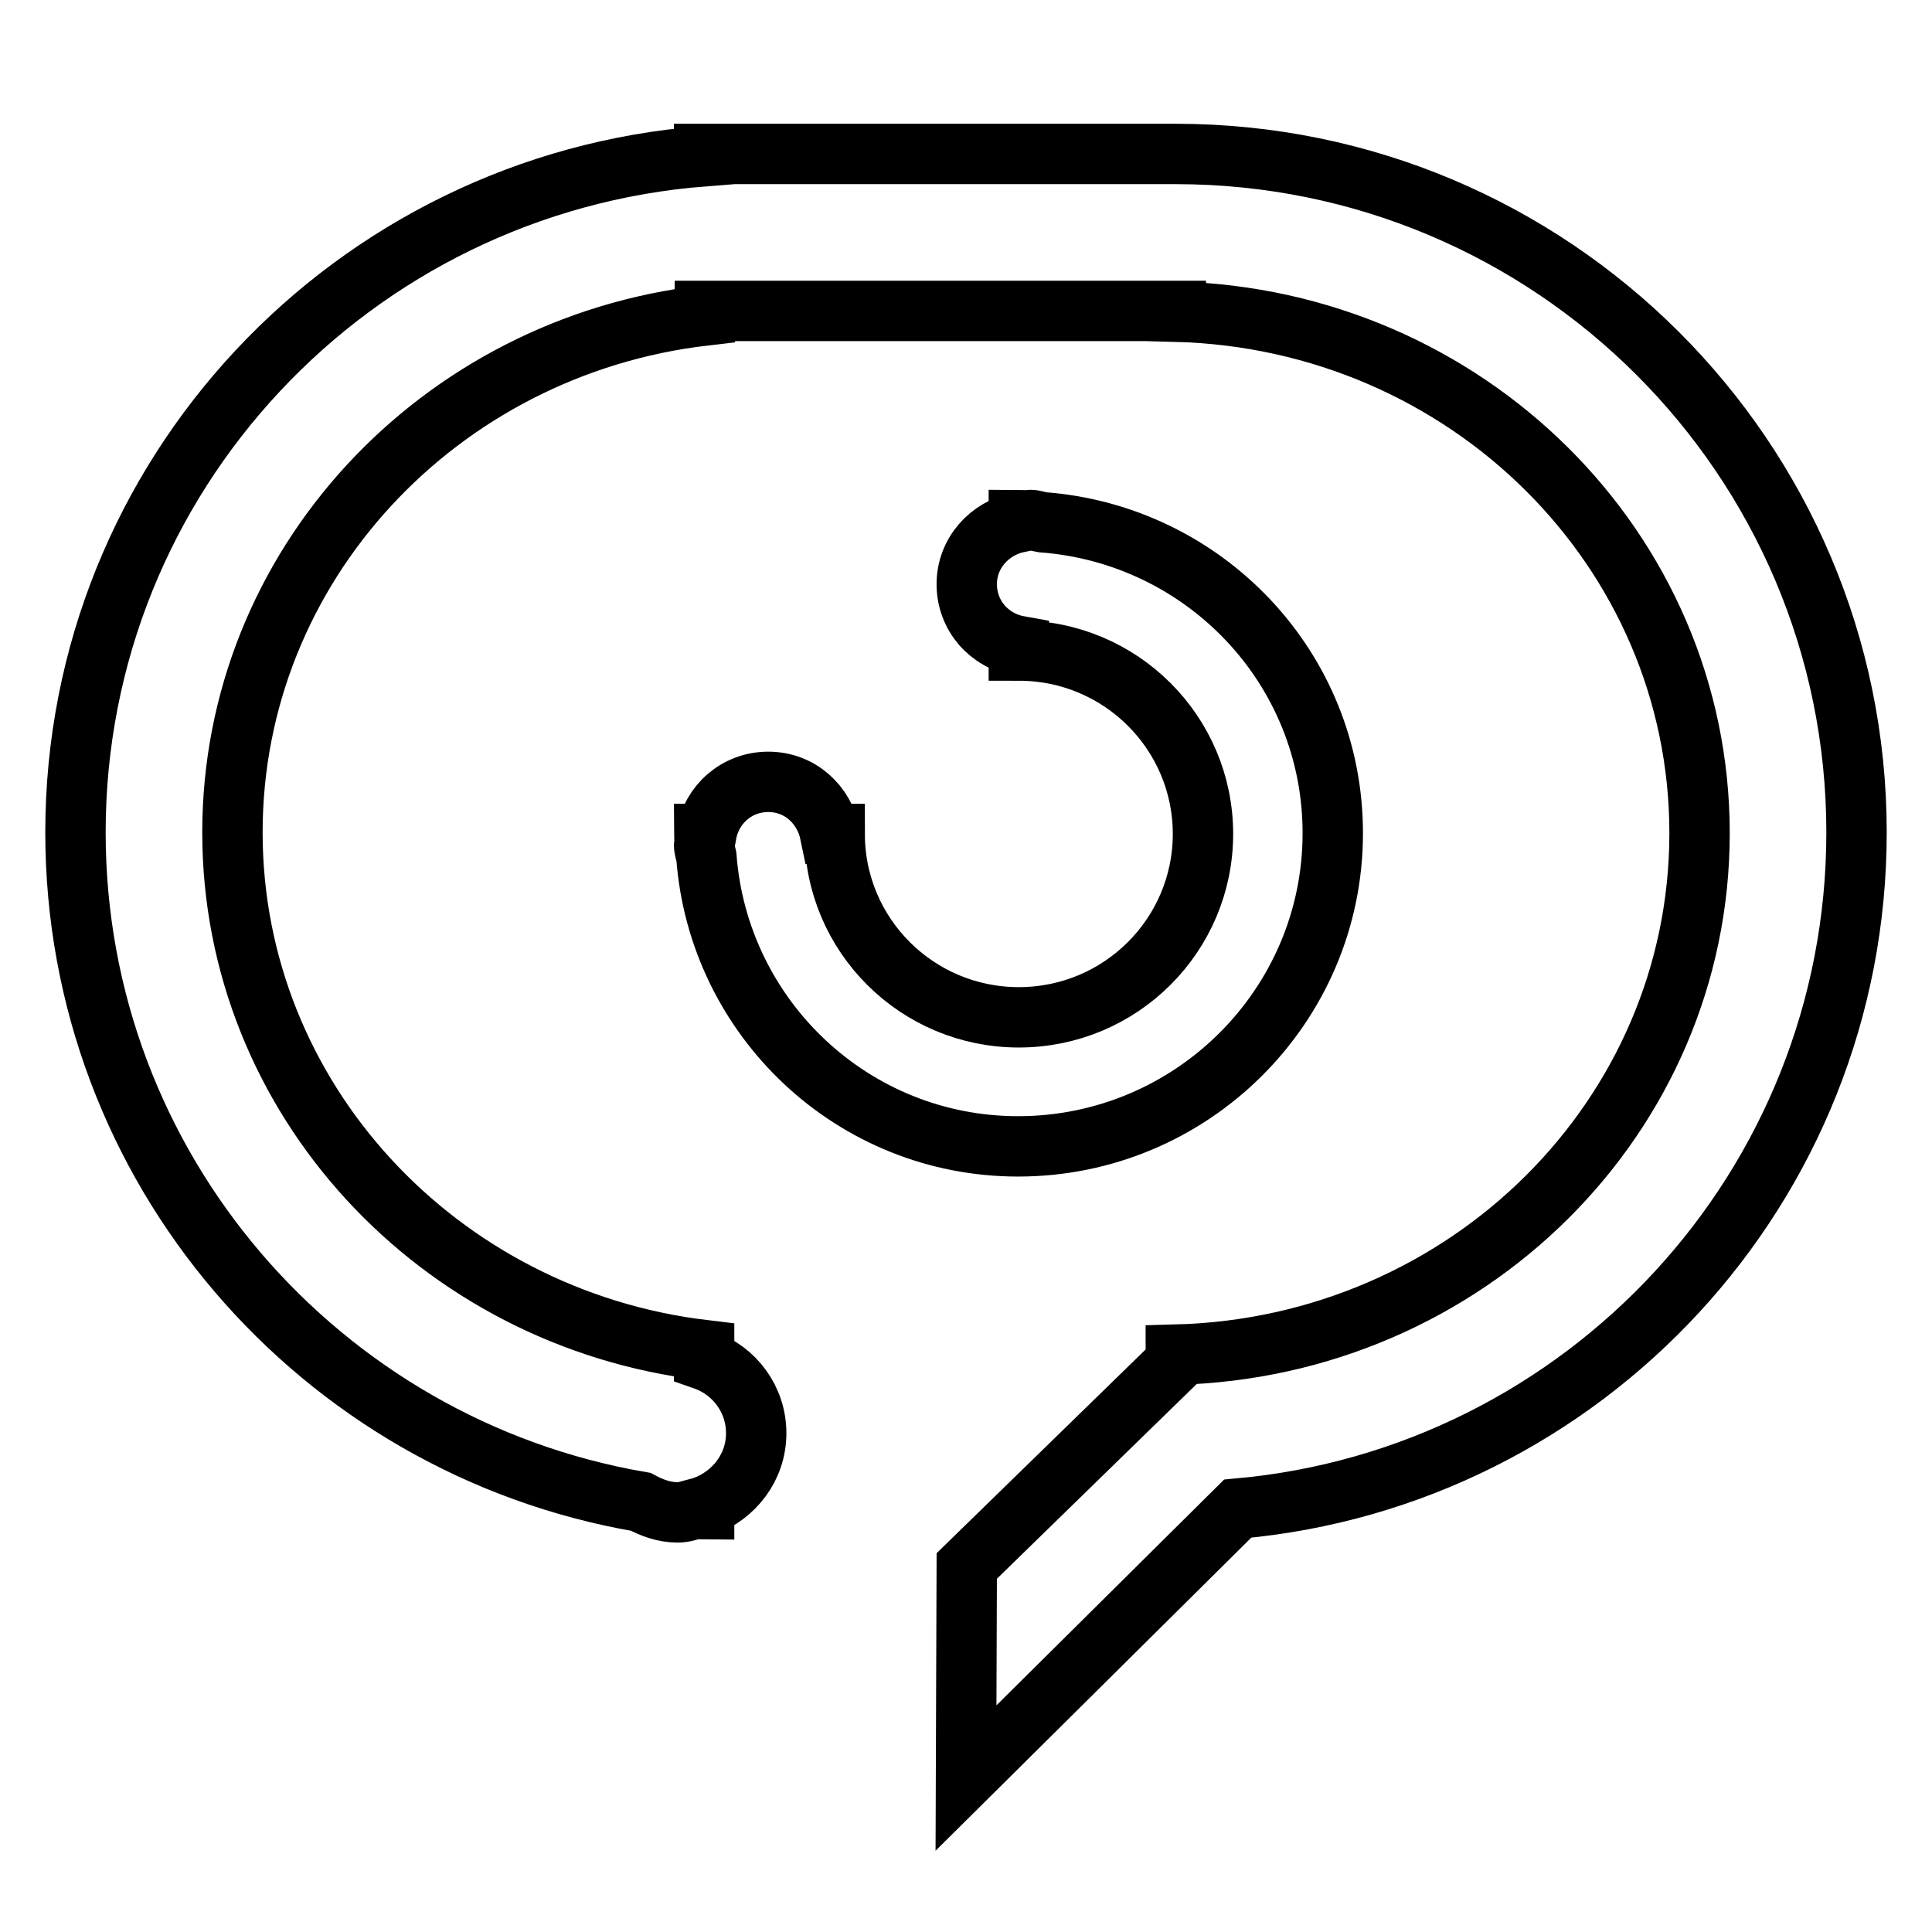
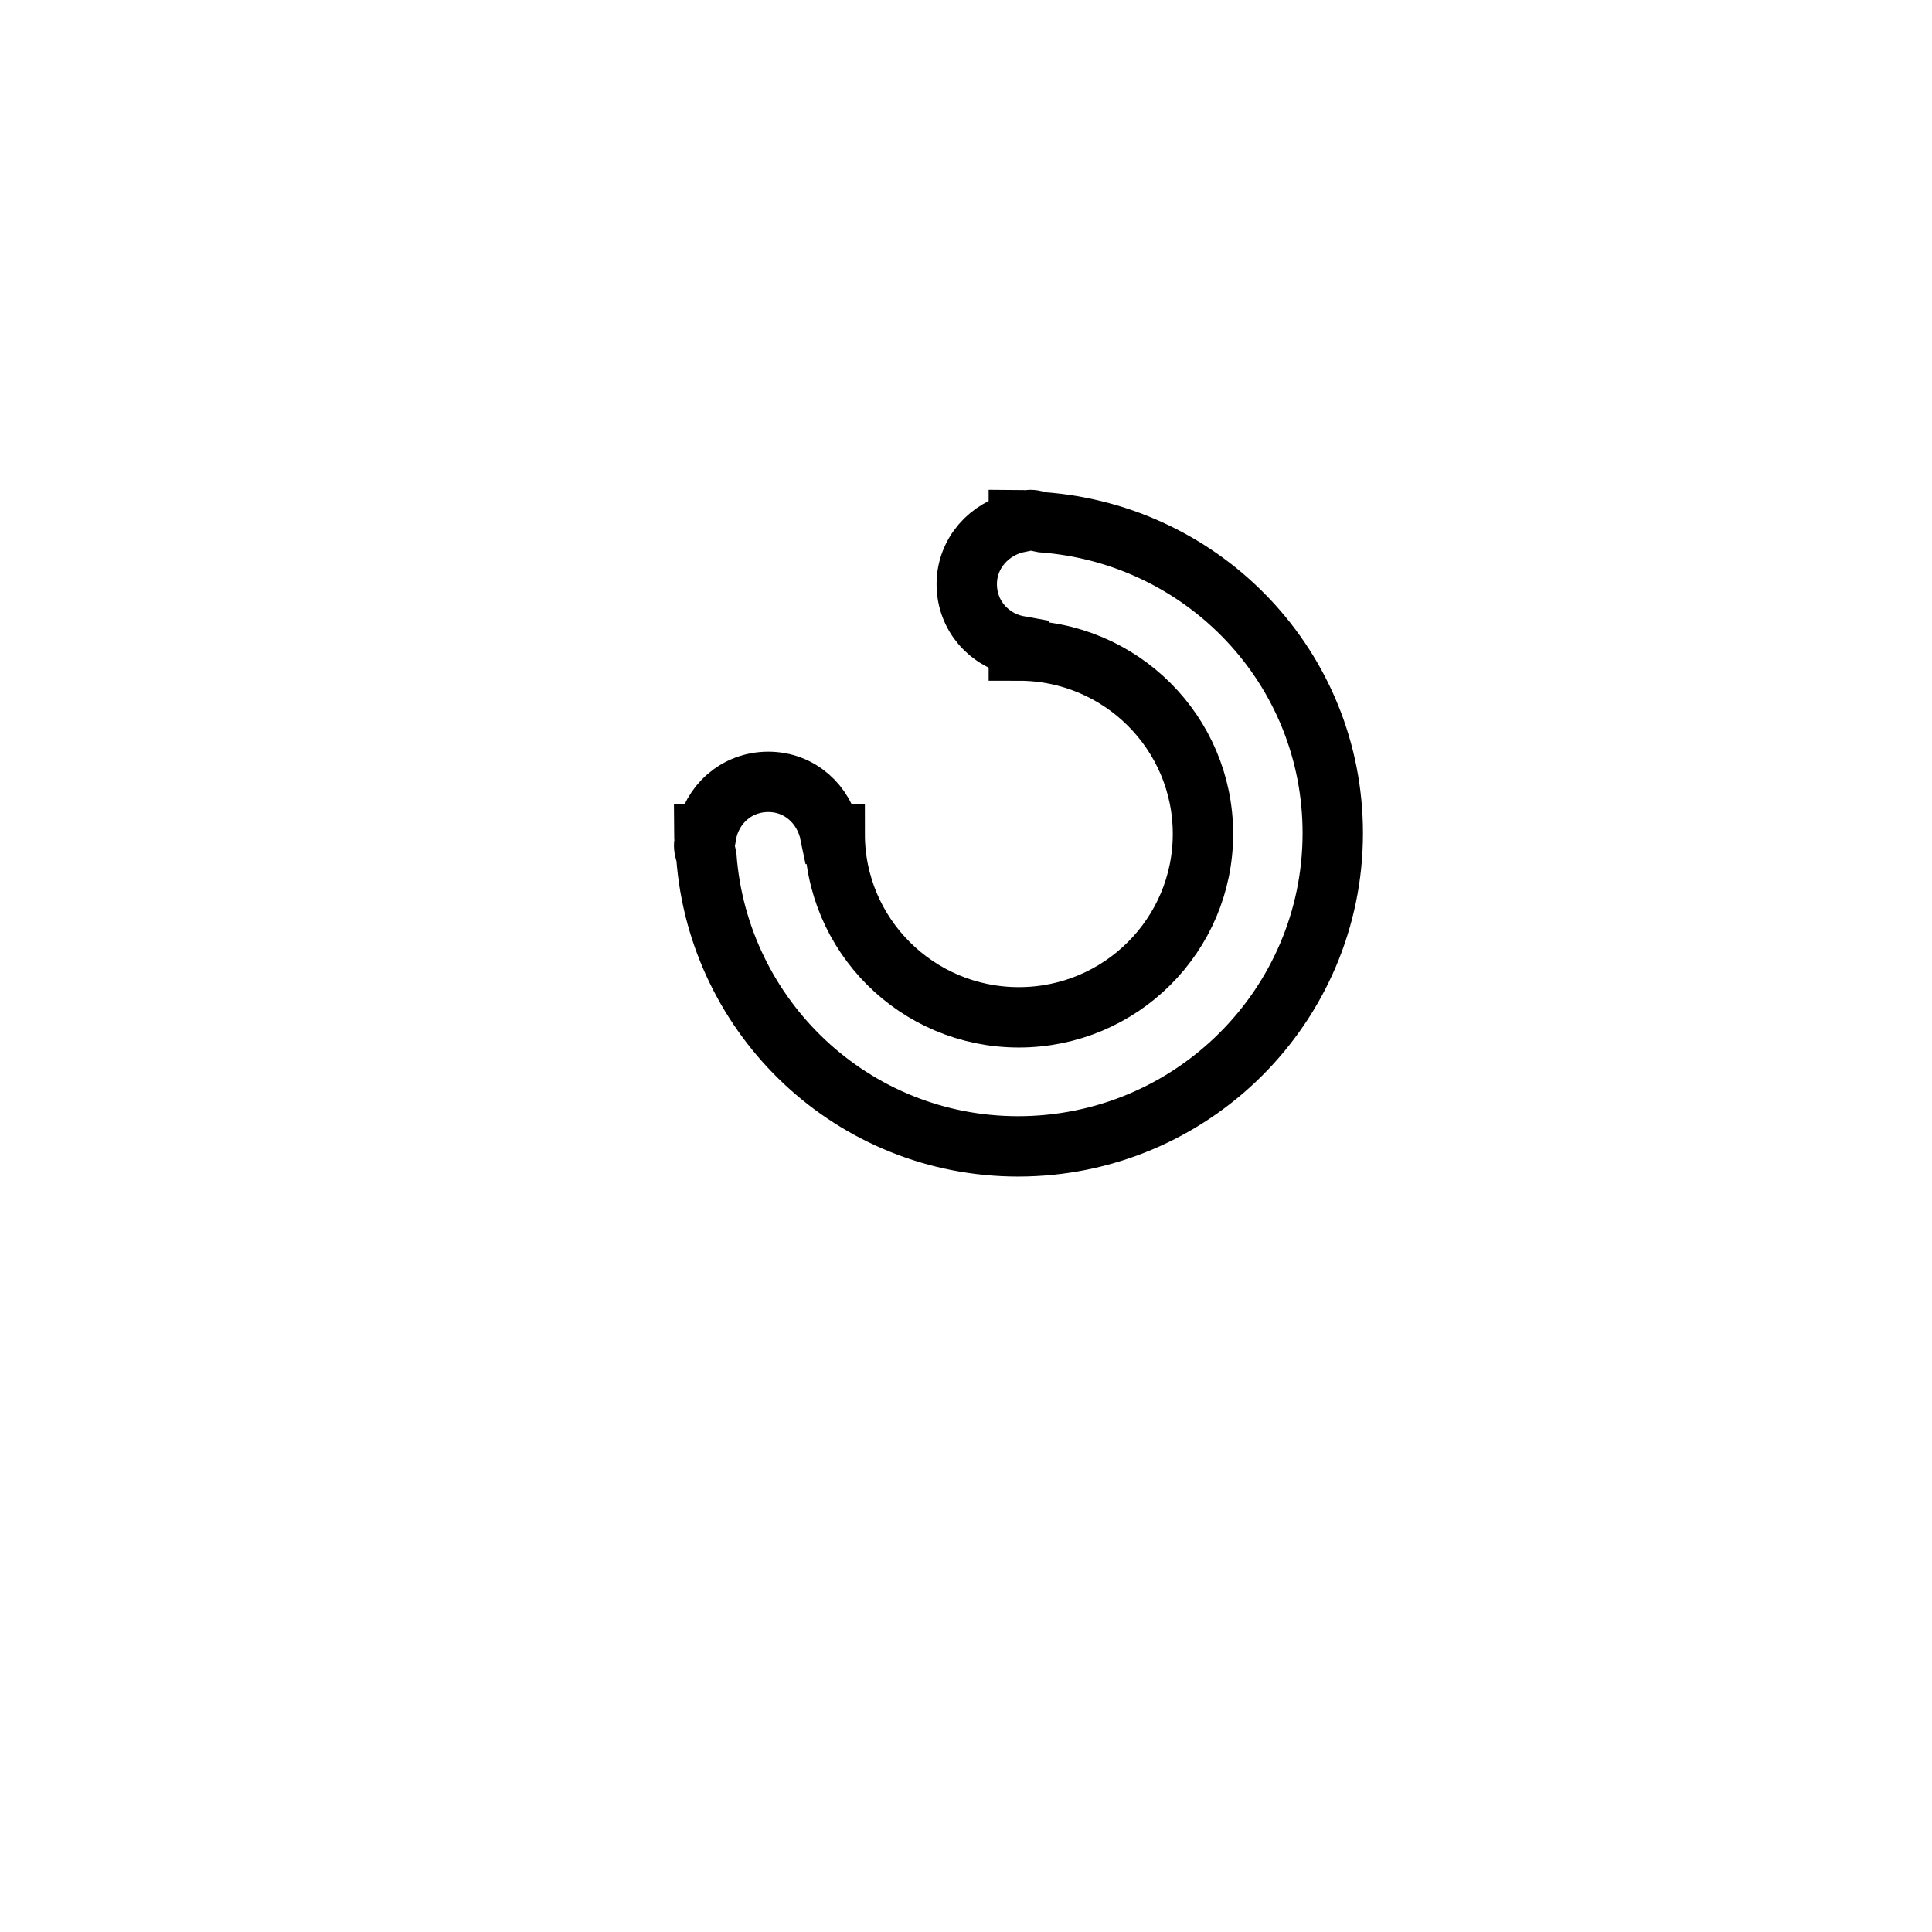
<svg xmlns="http://www.w3.org/2000/svg" version="1.1" x="0px" y="0px" viewBox="0 0 256 256" enable-background="new 0 0 256 256" xml:space="preserve">
  <g>
    <g>
-       <path stroke-width="8" fill-opacity="0" stroke="#000000" d="M164,199.9l-36,35.7l0,0l0.1-28.1l27.7-27v-1c38.5-1,69.4-31.5,69.4-69.1c0-37.6-30.9-68.1-69.4-69.1v-0.1h-1.8c0,0,0,0,0,0c0,0,0,0,0,0h-51.8h0h0h-8.8v0.6C58.1,45.9,30.8,75,30.8,110.3c0,35.3,27.3,64.4,62.5,68.6v1.3c4,1.4,6.9,5.2,6.9,9.7c0,4.5-2.9,8.2-6.9,9.7v0.4c-0.4,0-0.7-0.1-1.1-0.1c-0.8,0.2-1.5,0.5-2.4,0.5c-1.8,0-3.4-0.6-4.9-1.4C42.4,191.7,10,154.8,10,110.3c0-47.3,36.7-86,83.3-89.6v-0.3h62.5c49.8,0,90.2,40.3,90.2,89.9C246,157.3,209.9,195.8,164,199.9z" />
      <path stroke-width="8" fill-opacity="0" stroke="#000000" d="M134.9,151.9c-21.9,0-39.7-17-41.3-38.4c-0.1-0.5-0.3-1-0.3-1.5c0-0.2,0.1-0.3,0.1-0.5c0-0.3-0.1-0.7-0.1-1h0.3c0.7-3.9,4-6.9,8.2-6.9s7.4,3,8.2,6.9h0.6c0,13.4,10.9,24.3,24.4,24.3c13.5,0,24.4-10.9,24.4-24.3c0-13.4-10.9-24.3-24.4-24.3v-0.6c-3.9-0.7-6.9-4-6.9-8.2c0-4.1,3-7.4,6.9-8.2v-0.3c0.4,0,0.7,0.1,1,0.1c0.2,0,0.3-0.1,0.5-0.1c0.6,0,1,0.2,1.6,0.3c21.5,1.6,38.5,19.3,38.5,41.2C176.6,133.3,157.9,151.9,134.9,151.9z" />
    </g>
  </g>
</svg>